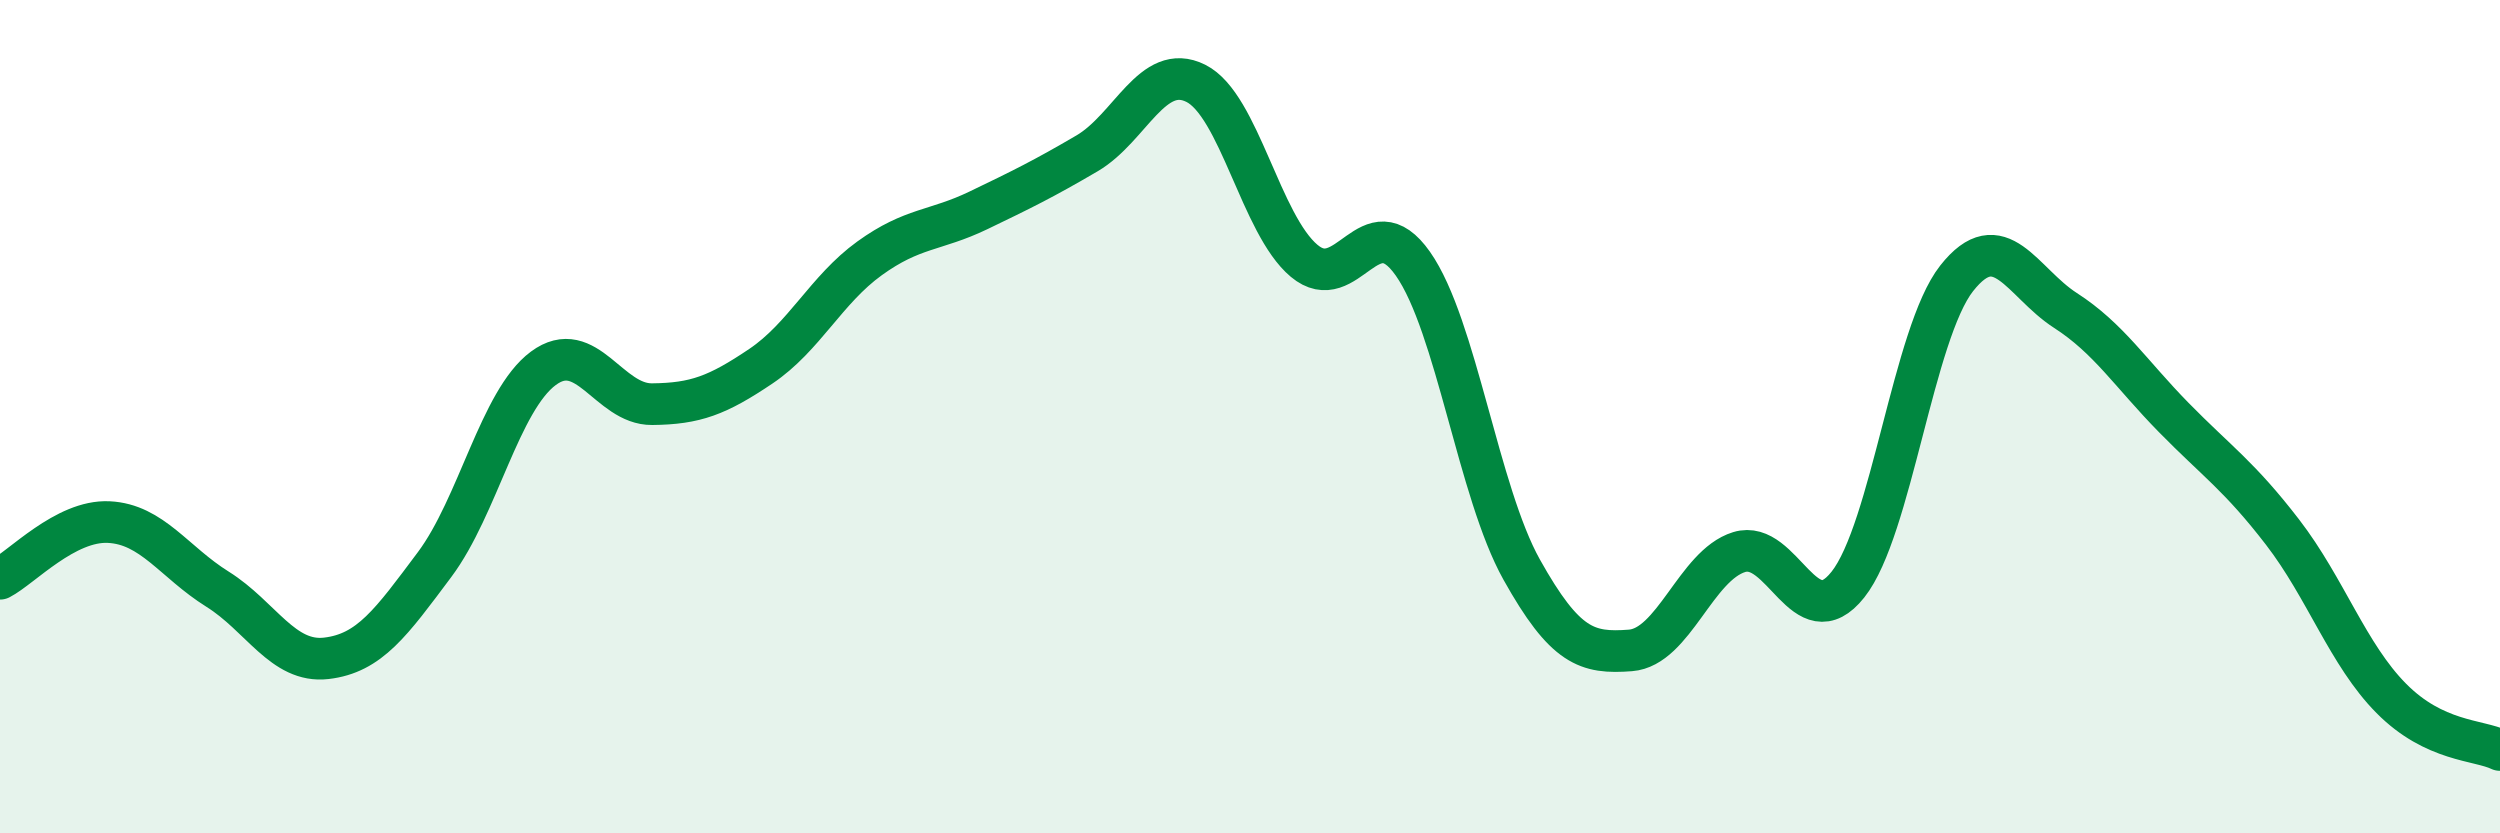
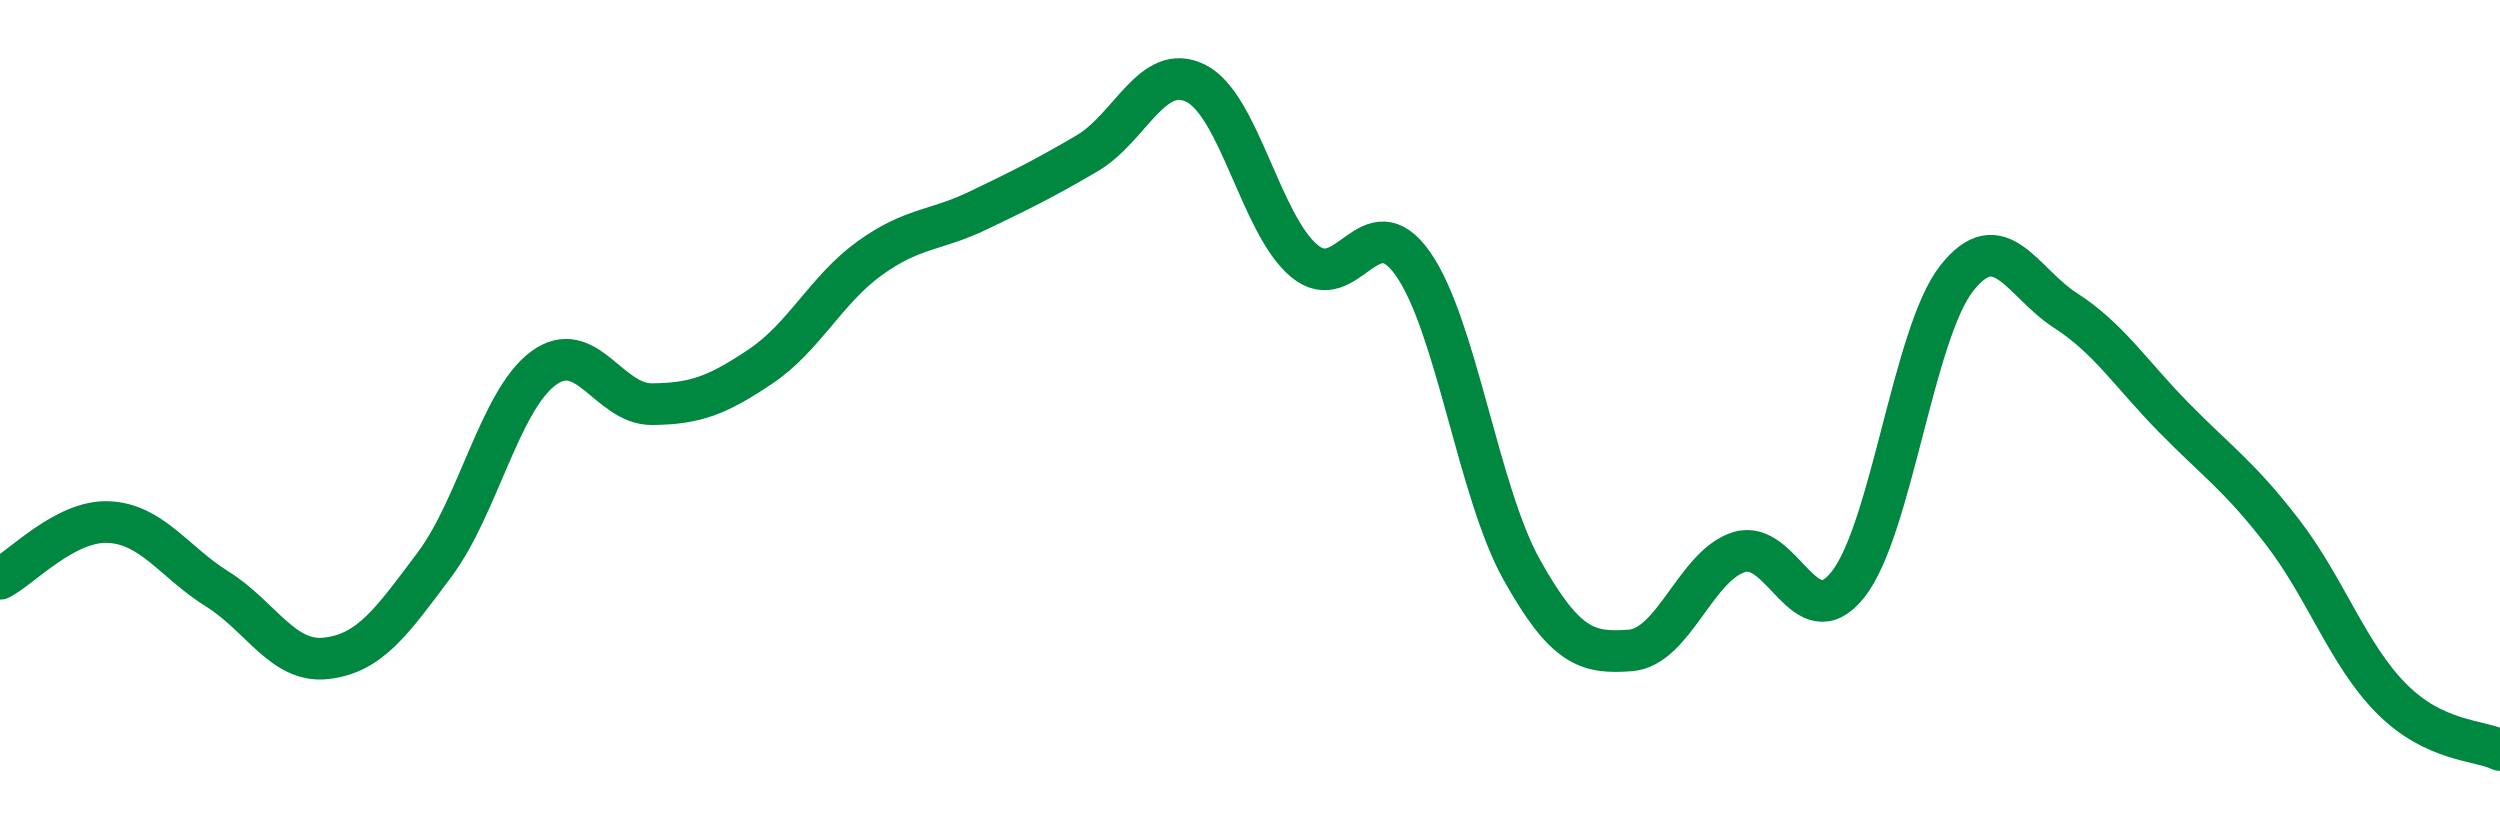
<svg xmlns="http://www.w3.org/2000/svg" width="60" height="20" viewBox="0 0 60 20">
-   <path d="M 0,13.89 C 0.52,13.62 1.57,12.48 2.61,12.53 C 3.65,12.58 4.18,13.49 5.22,14.14 C 6.26,14.79 6.79,15.92 7.83,15.8 C 8.87,15.68 9.39,14.94 10.43,13.55 C 11.47,12.16 12,9.61 13.04,8.84 C 14.08,8.07 14.61,9.71 15.65,9.7 C 16.69,9.69 17.22,9.49 18.26,8.79 C 19.3,8.09 19.83,6.95 20.87,6.2 C 21.91,5.45 22.44,5.55 23.48,5.05 C 24.52,4.55 25.05,4.29 26.09,3.68 C 27.13,3.07 27.66,1.48 28.7,2 C 29.74,2.52 30.26,5.39 31.3,6.26 C 32.34,7.13 32.87,4.85 33.91,6.33 C 34.95,7.81 35.48,11.81 36.52,13.67 C 37.56,15.53 38.09,15.69 39.13,15.61 C 40.17,15.53 40.7,13.57 41.74,13.25 C 42.78,12.93 43.31,15.34 44.35,14.03 C 45.39,12.72 45.92,8 46.96,6.68 C 48,5.36 48.53,6.78 49.57,7.45 C 50.61,8.12 51.13,8.96 52.17,10.02 C 53.21,11.08 53.74,11.42 54.78,12.77 C 55.82,14.12 56.35,15.71 57.39,16.76 C 58.43,17.81 59.48,17.75 60,18L60 20L0 20Z" fill="#008740" opacity="0.1" stroke-linecap="round" stroke-linejoin="round" />
  <path d="M 0,13.89 C 0.52,13.62 1.57,12.48 2.61,12.53 C 3.65,12.58 4.18,13.49 5.22,14.14 C 6.26,14.79 6.79,15.92 7.83,15.8 C 8.87,15.68 9.39,14.94 10.43,13.55 C 11.47,12.16 12,9.61 13.04,8.84 C 14.08,8.07 14.61,9.71 15.65,9.7 C 16.69,9.69 17.22,9.49 18.26,8.79 C 19.3,8.09 19.83,6.95 20.87,6.2 C 21.91,5.45 22.44,5.55 23.48,5.05 C 24.52,4.55 25.05,4.29 26.09,3.68 C 27.13,3.07 27.66,1.48 28.7,2 C 29.74,2.52 30.26,5.39 31.3,6.26 C 32.34,7.13 32.87,4.85 33.91,6.33 C 34.95,7.81 35.48,11.81 36.52,13.67 C 37.56,15.53 38.09,15.69 39.13,15.61 C 40.17,15.53 40.7,13.57 41.74,13.25 C 42.78,12.93 43.31,15.34 44.35,14.03 C 45.39,12.72 45.92,8 46.96,6.68 C 48,5.36 48.53,6.78 49.57,7.45 C 50.61,8.12 51.13,8.96 52.17,10.02 C 53.21,11.08 53.74,11.42 54.78,12.77 C 55.82,14.12 56.35,15.71 57.39,16.76 C 58.43,17.81 59.48,17.75 60,18" stroke="#008740" stroke-width="1" fill="none" stroke-linecap="round" stroke-linejoin="round" />
</svg>